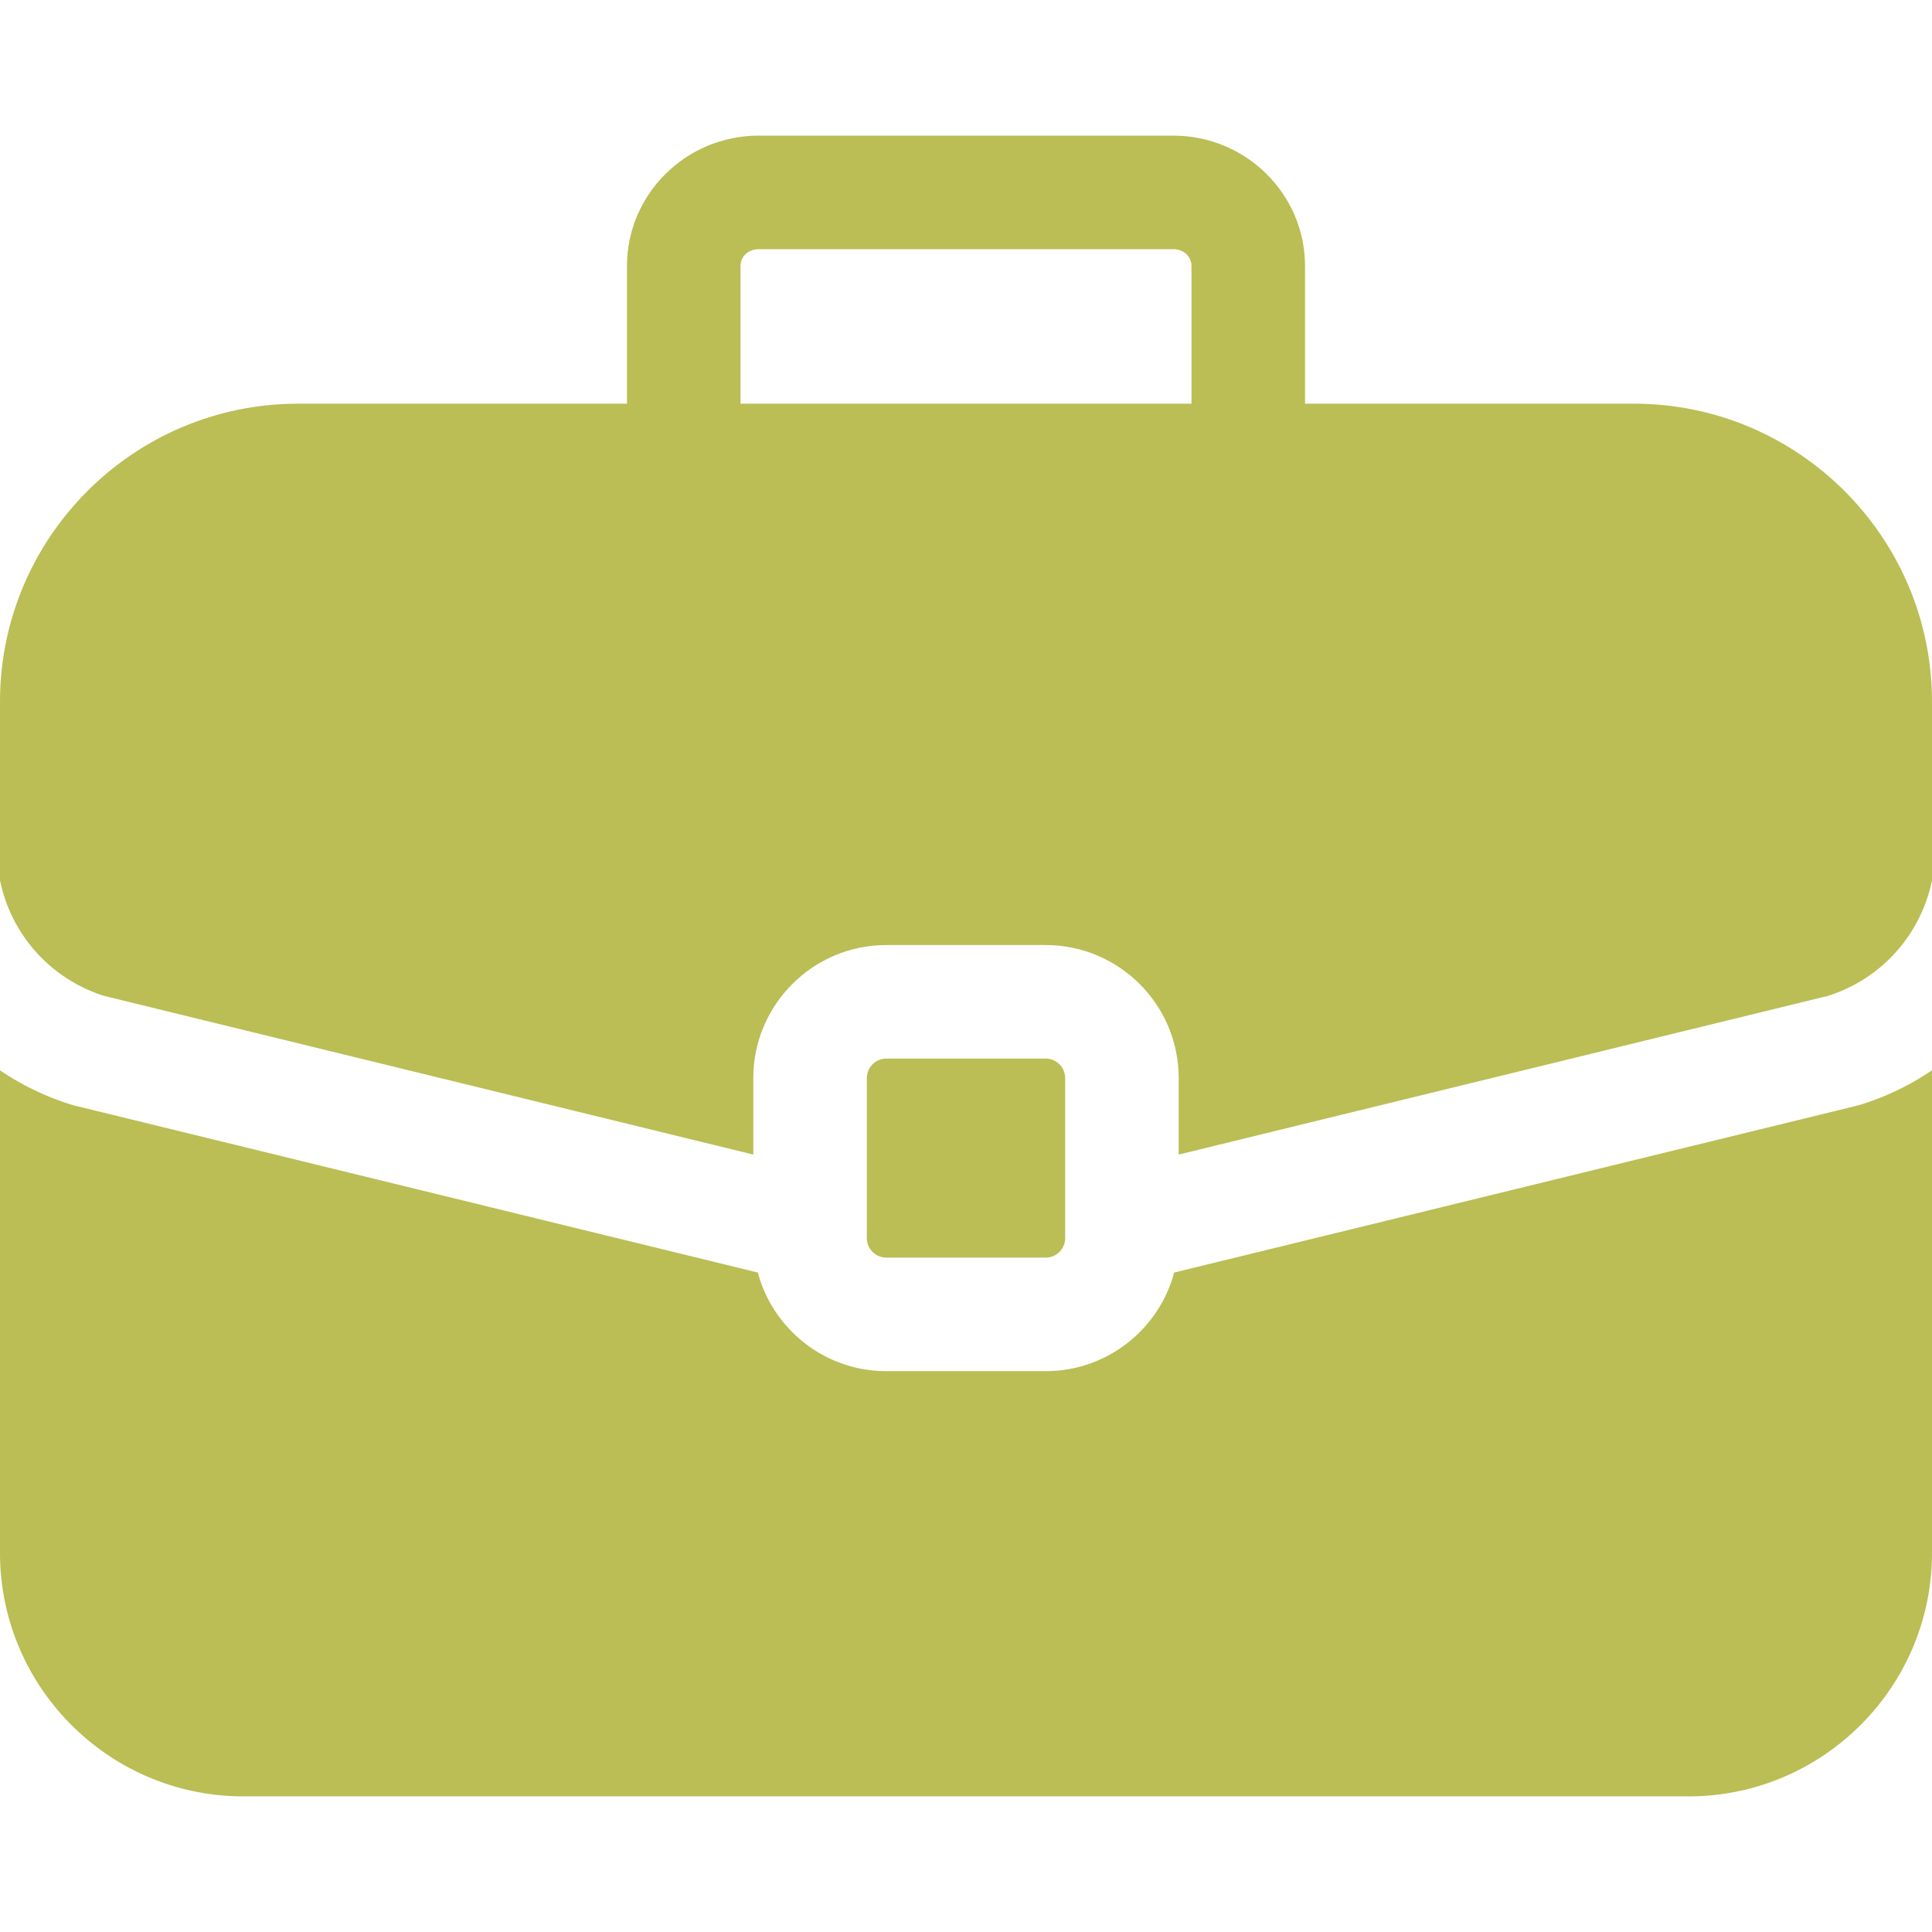
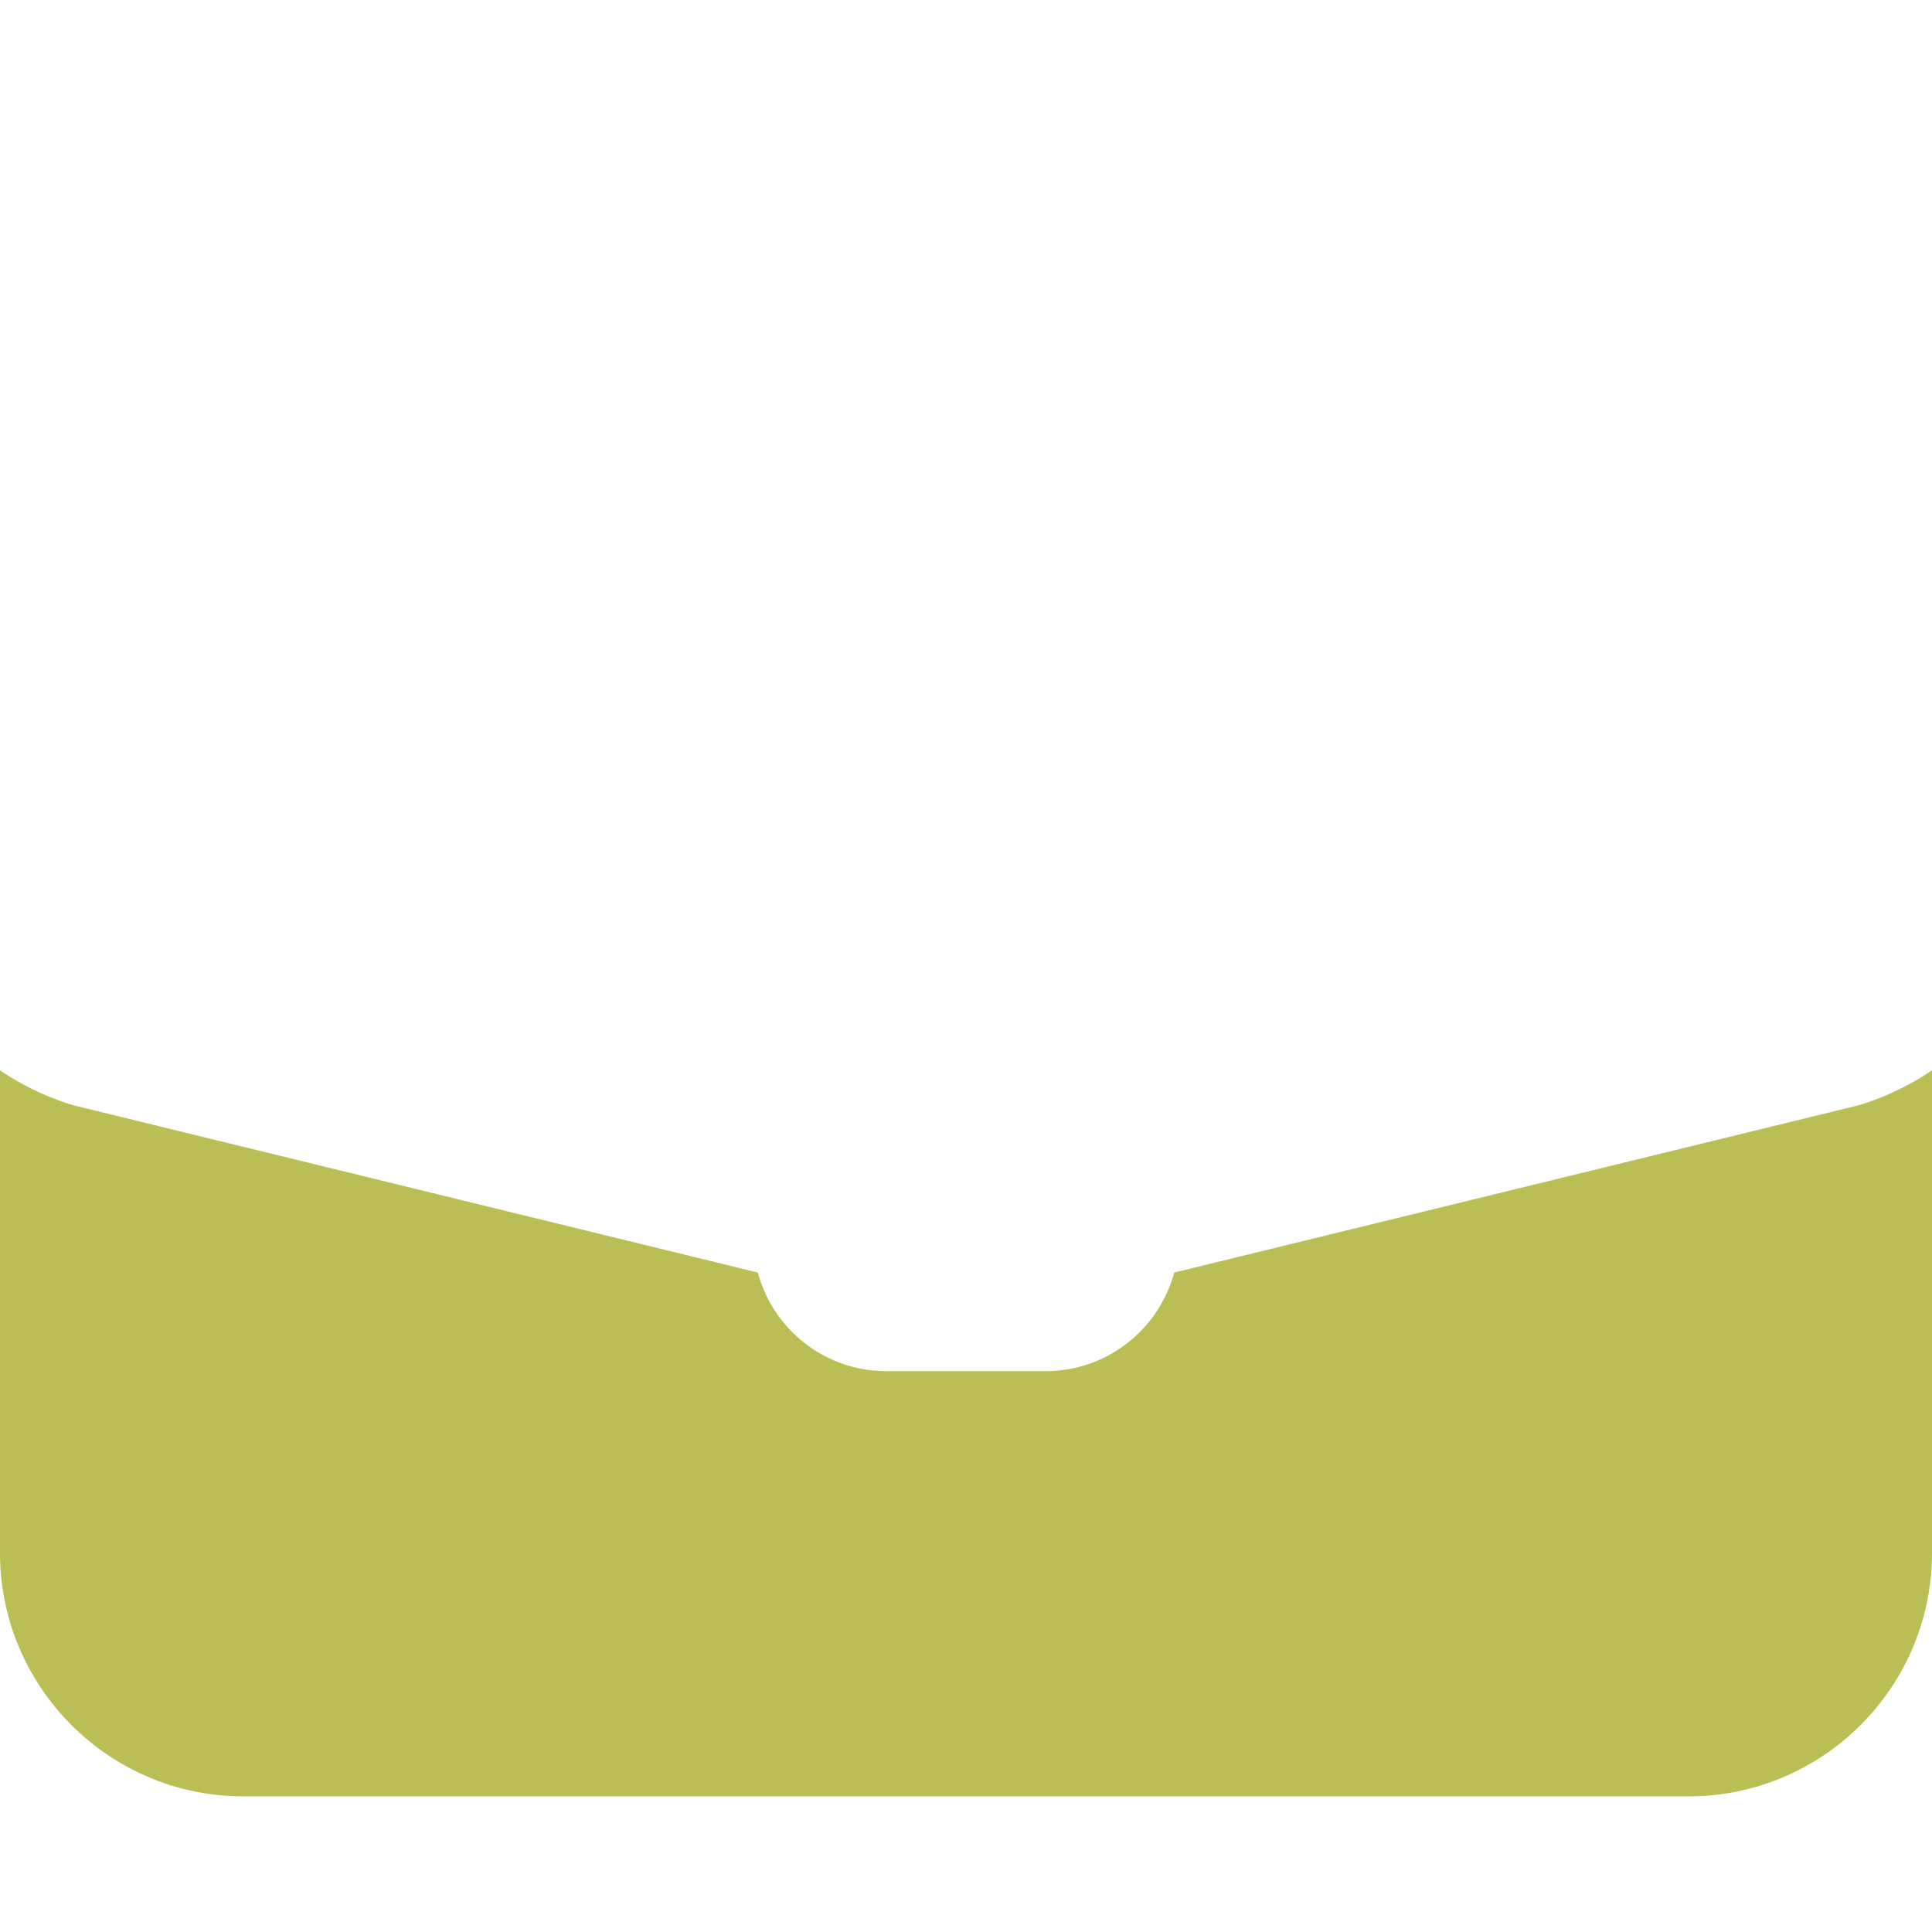
<svg xmlns="http://www.w3.org/2000/svg" version="1.1" width="512" height="512" x="0" y="0" viewBox="0 0 512 512" style="enable-background:new 0 0 512 512" xml:space="preserve" class="">
  <g>
-     <path d="M277.131 280.54h-42.262a5.149 5.149 0 0 0-5.143 5.143v42.452a5.149 5.149 0 0 0 5.143 5.143h42.262a5.149 5.149 0 0 0 5.143-5.143v-42.452a5.149 5.149 0 0 0-5.143-5.143z" fill="#babe54" opacity="1" data-original="#000000" class="" />
-     <path d="M433.013 106.981h-87.165V70.508c0-19.059-15.654-34.564-34.896-34.564H201.048c-19.242 0-34.896 15.505-34.896 34.564v36.474H78.987C35.434 106.981 0 142.415 0 185.969v47.341c2.932 14.277 13.24 26.028 27.505 30.593l172.13 42.067v-20.286c0-19.428 15.806-35.234 35.234-35.234h42.262c19.428 0 35.234 15.806 35.234 35.234v20.286l172.13-42.067c14.265-4.565 24.573-16.316 27.505-30.593v-47.341c0-43.554-35.434-78.988-78.987-78.988zm-117.257.001H196.244V70.508c0-2.55 2.065-4.473 4.804-4.473h109.904c2.739 0 4.804 1.923 4.804 4.473v36.474z" fill="#babe54" opacity="1" data-original="#000000" class="" />
    <path d="M492.981 292.778c-.288.089-.578.169-.87.24L311.166 337.24c-4.024 15.028-17.755 26.129-34.035 26.129h-42.262c-16.28 0-30.011-11.101-34.035-26.129L19.889 293.018a16.47 16.47 0 0 1-.87-.24A71.33 71.33 0 0 1 0 283.643v127.893c0 35.576 28.943 64.52 64.52 64.52h382.96c35.576 0 64.52-28.943 64.52-64.52V283.643a71.33 71.33 0 0 1-19.019 9.135z" fill="#babe54" opacity="1" data-original="#000000" class="" />
  </g>
</svg>